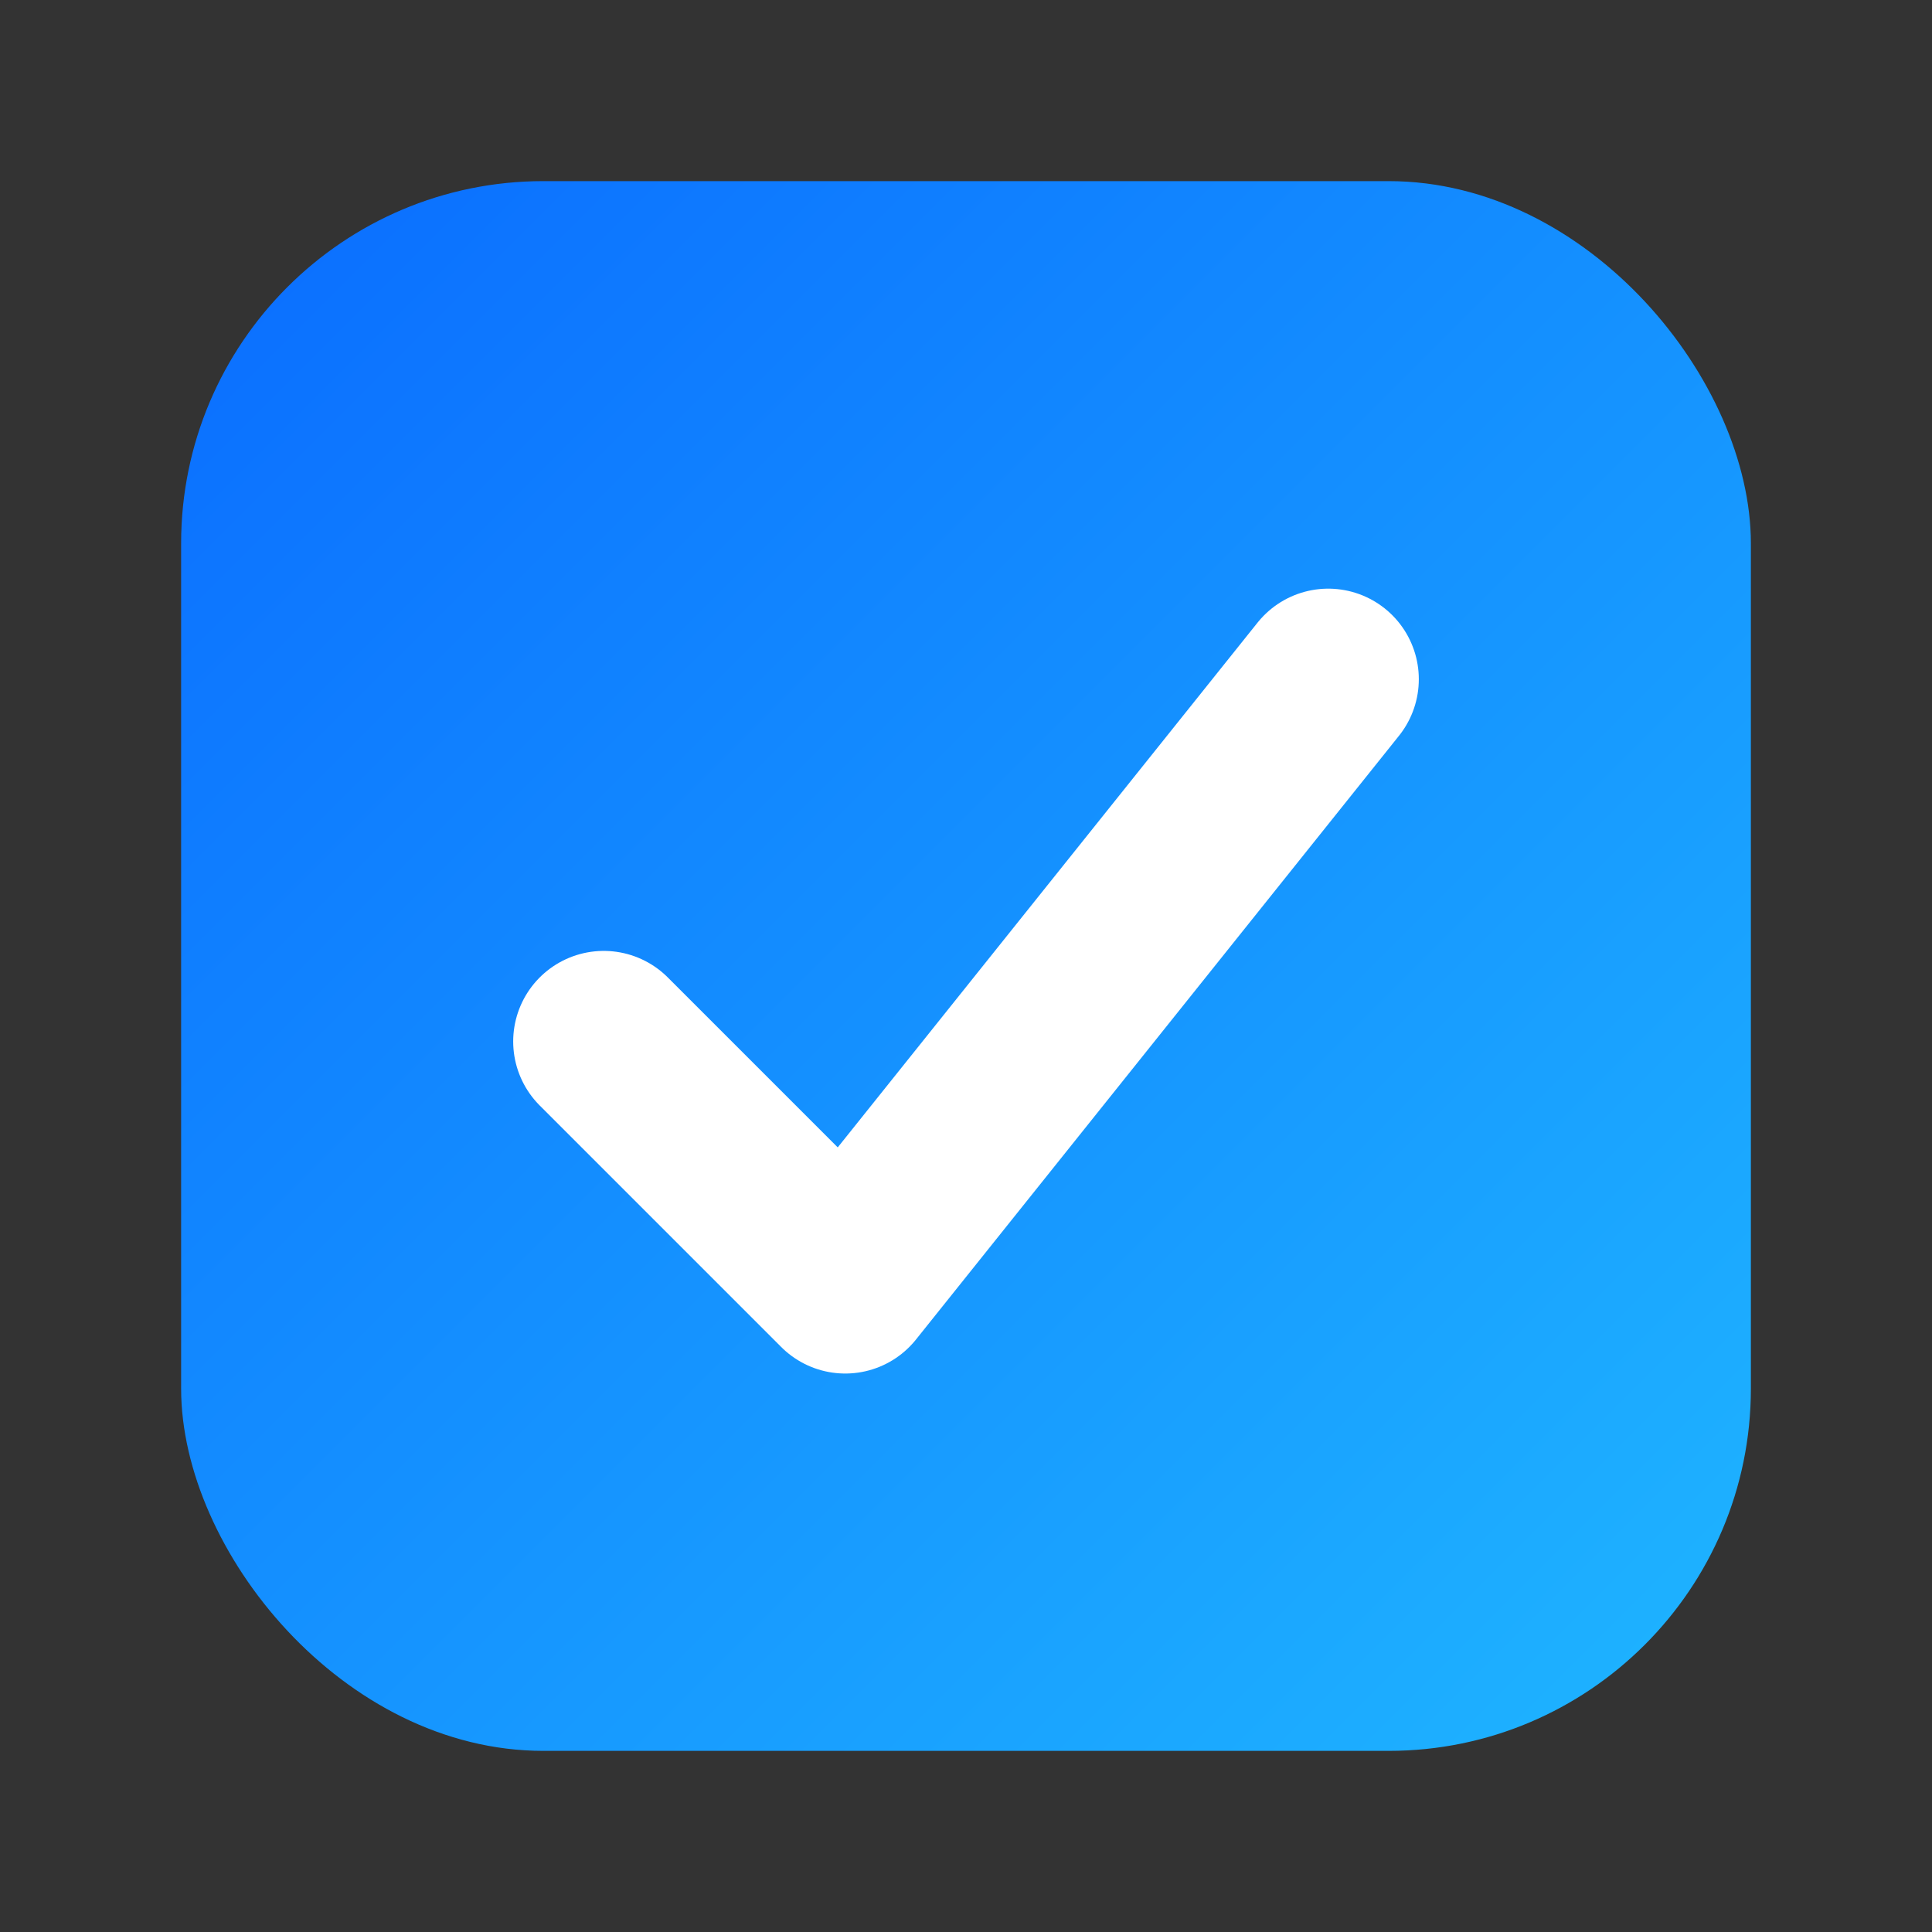
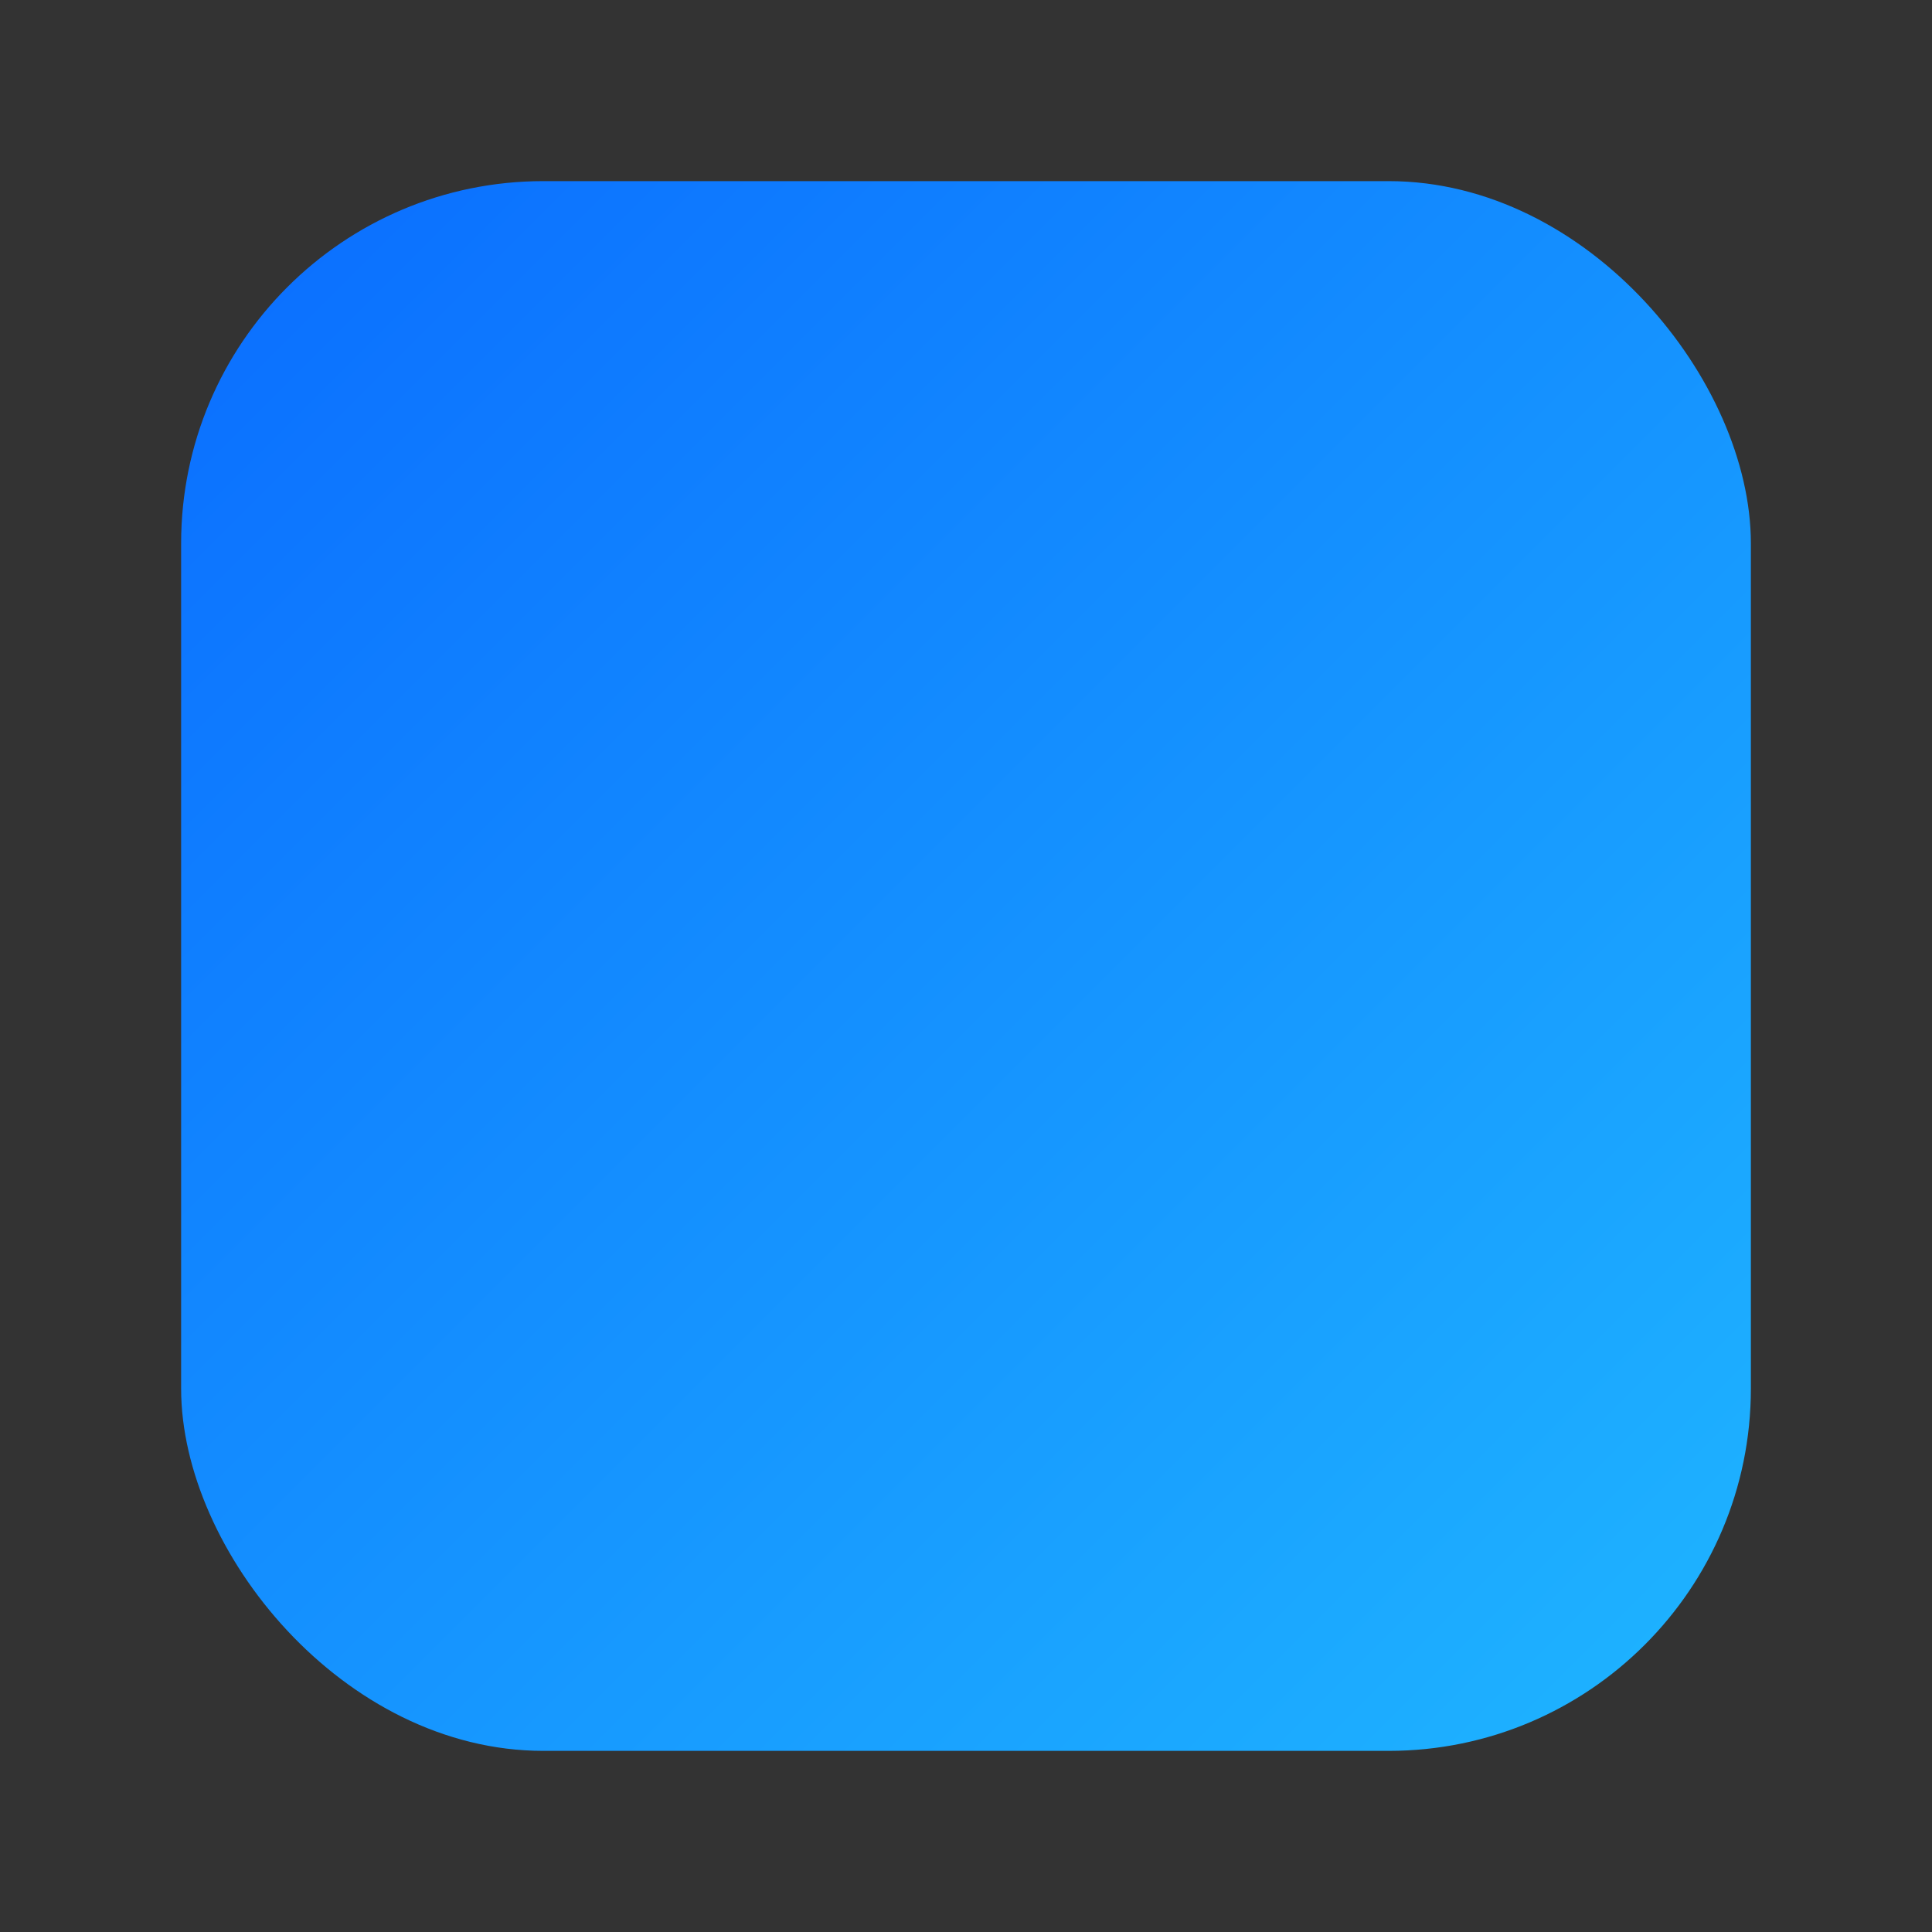
<svg xmlns="http://www.w3.org/2000/svg" viewBox="0 0 64 64">
  <rect x="0" y="0" width="64" height="64" fill="#333333" stroke="none" />
  <defs>
    <linearGradient id="g" x1="0" y1="0" x2="1" y2="1">
      <stop offset="0" stop-color="#0a6cff" />
      <stop offset="1" stop-color="#1fb6ff" />
    </linearGradient>
  </defs>
  <rect x="6" y="6" width="52" height="52" rx="12" fill="url(#g)" />
-   <path d="M20 34.5l8 8 16-20" fill="none" stroke="#ffffff" stroke-width="6" stroke-linecap="round" stroke-linejoin="round" />
</svg>